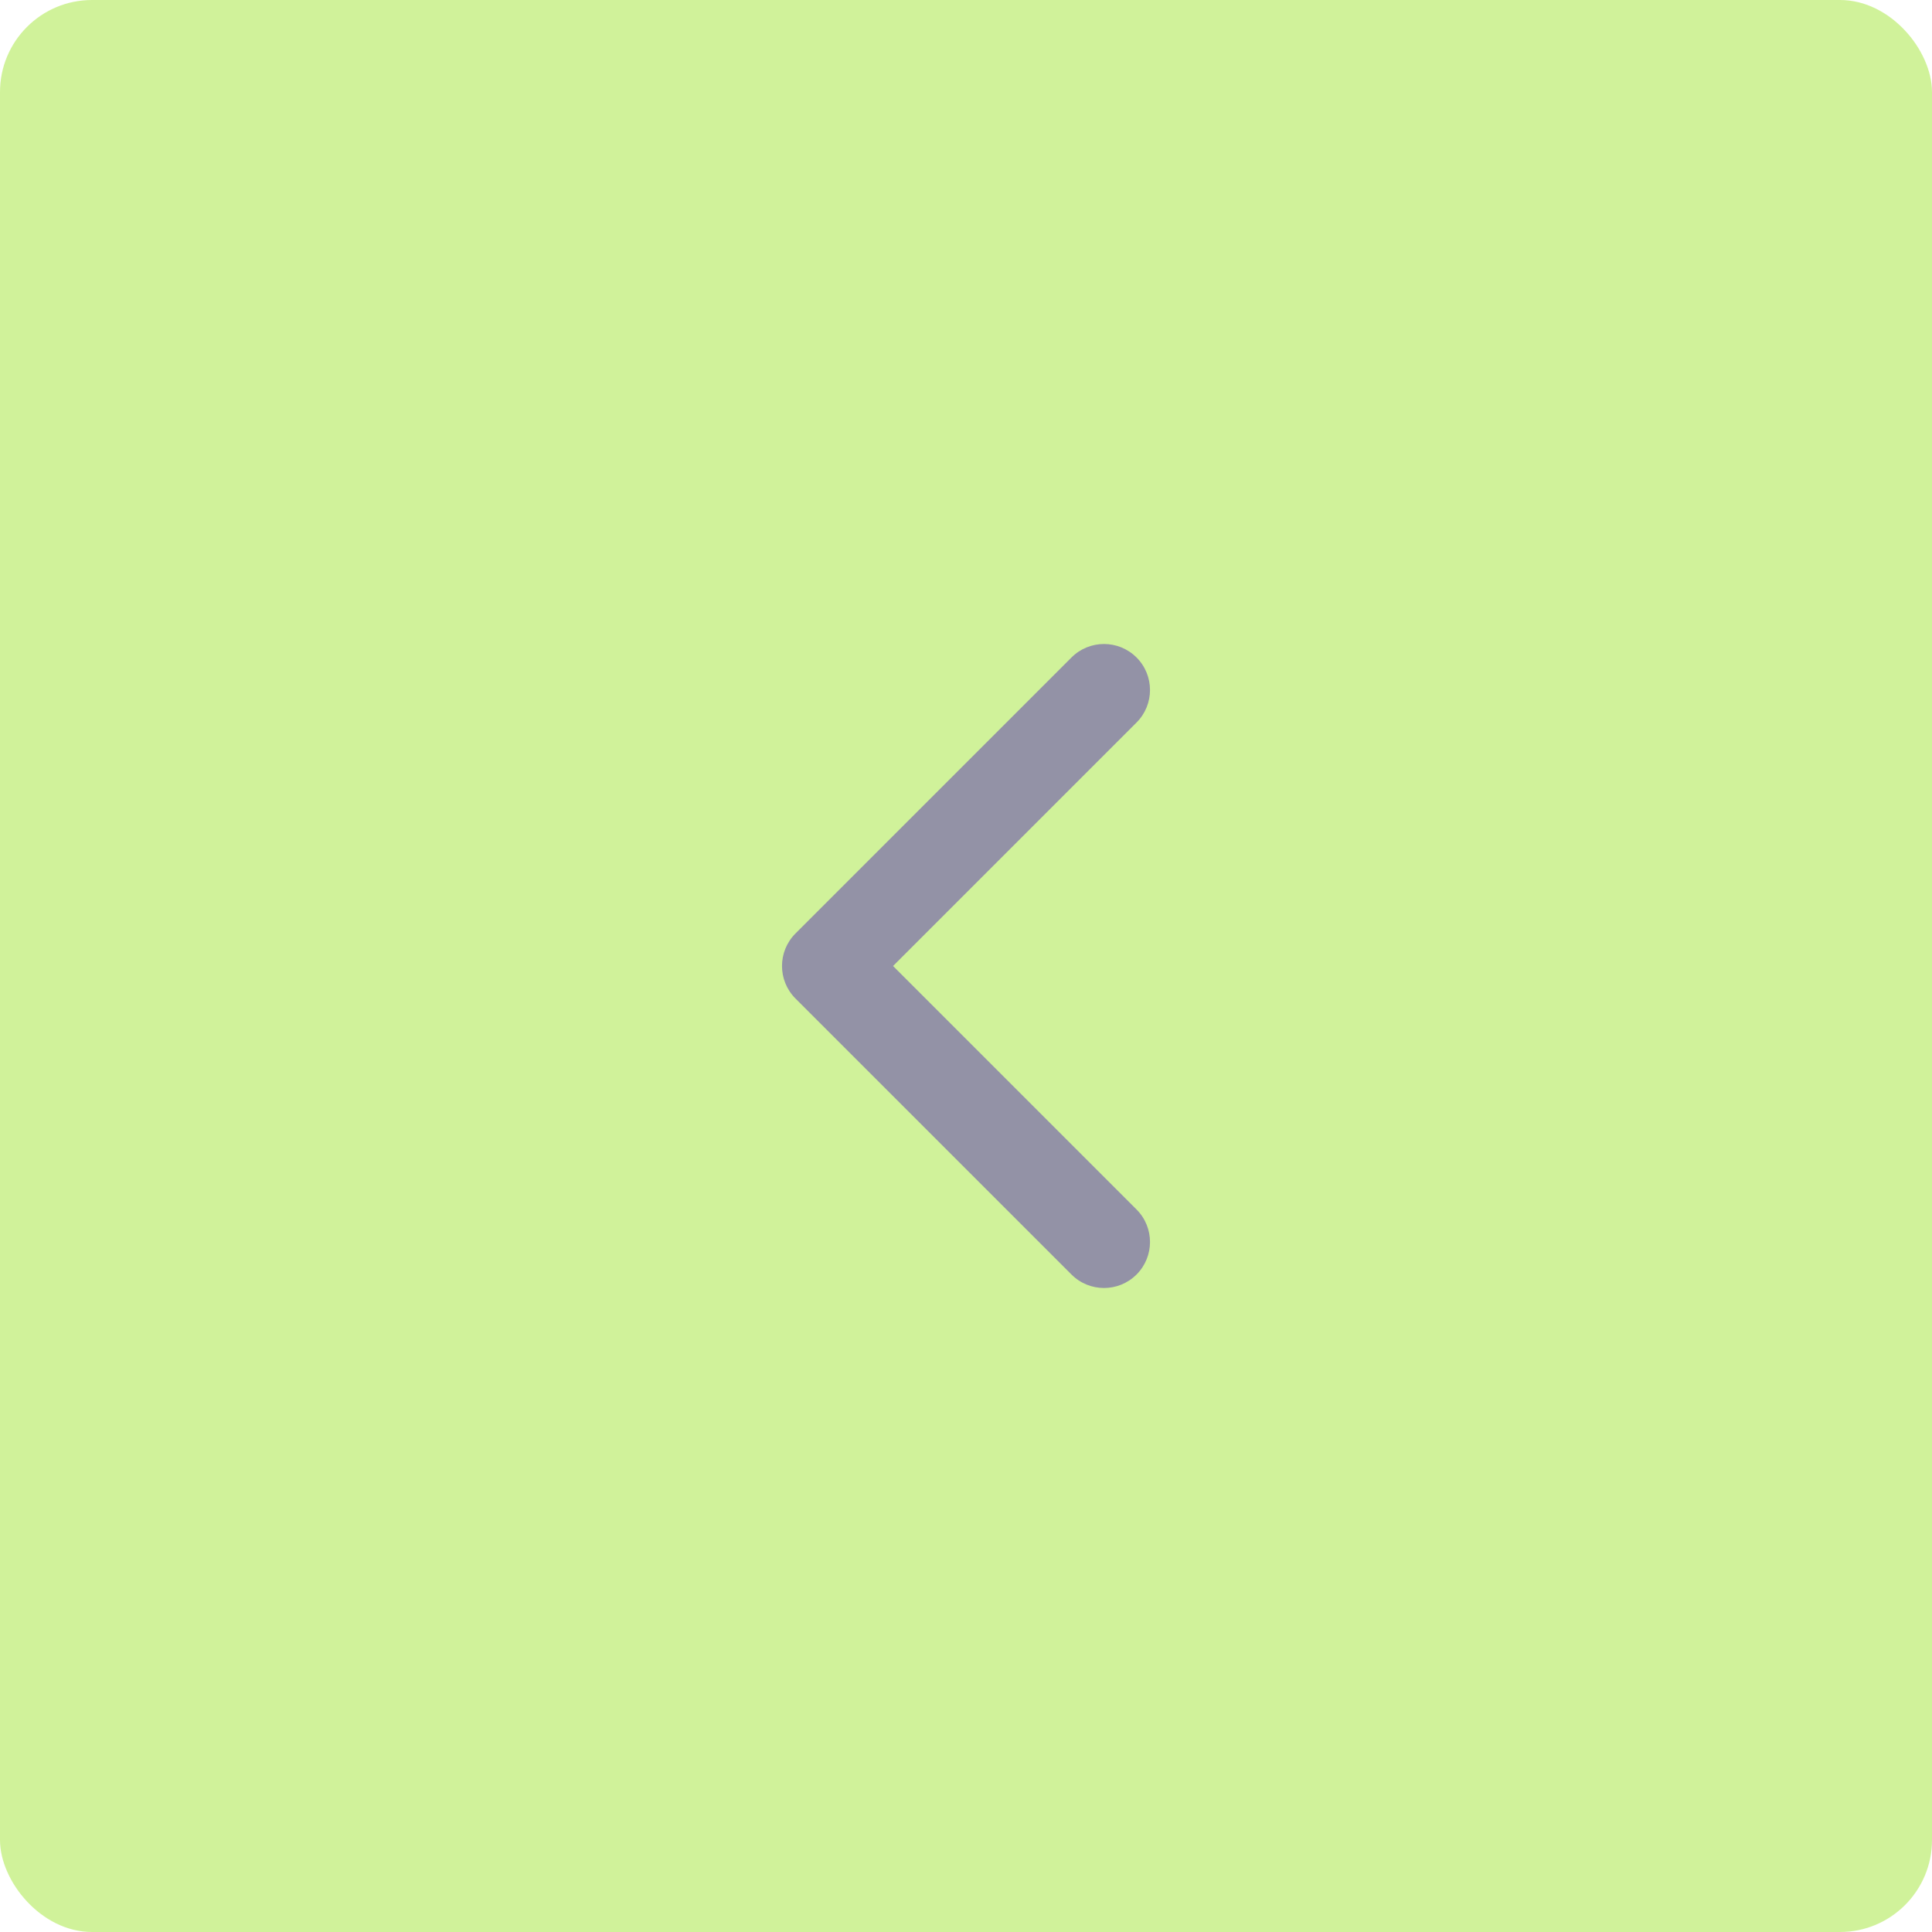
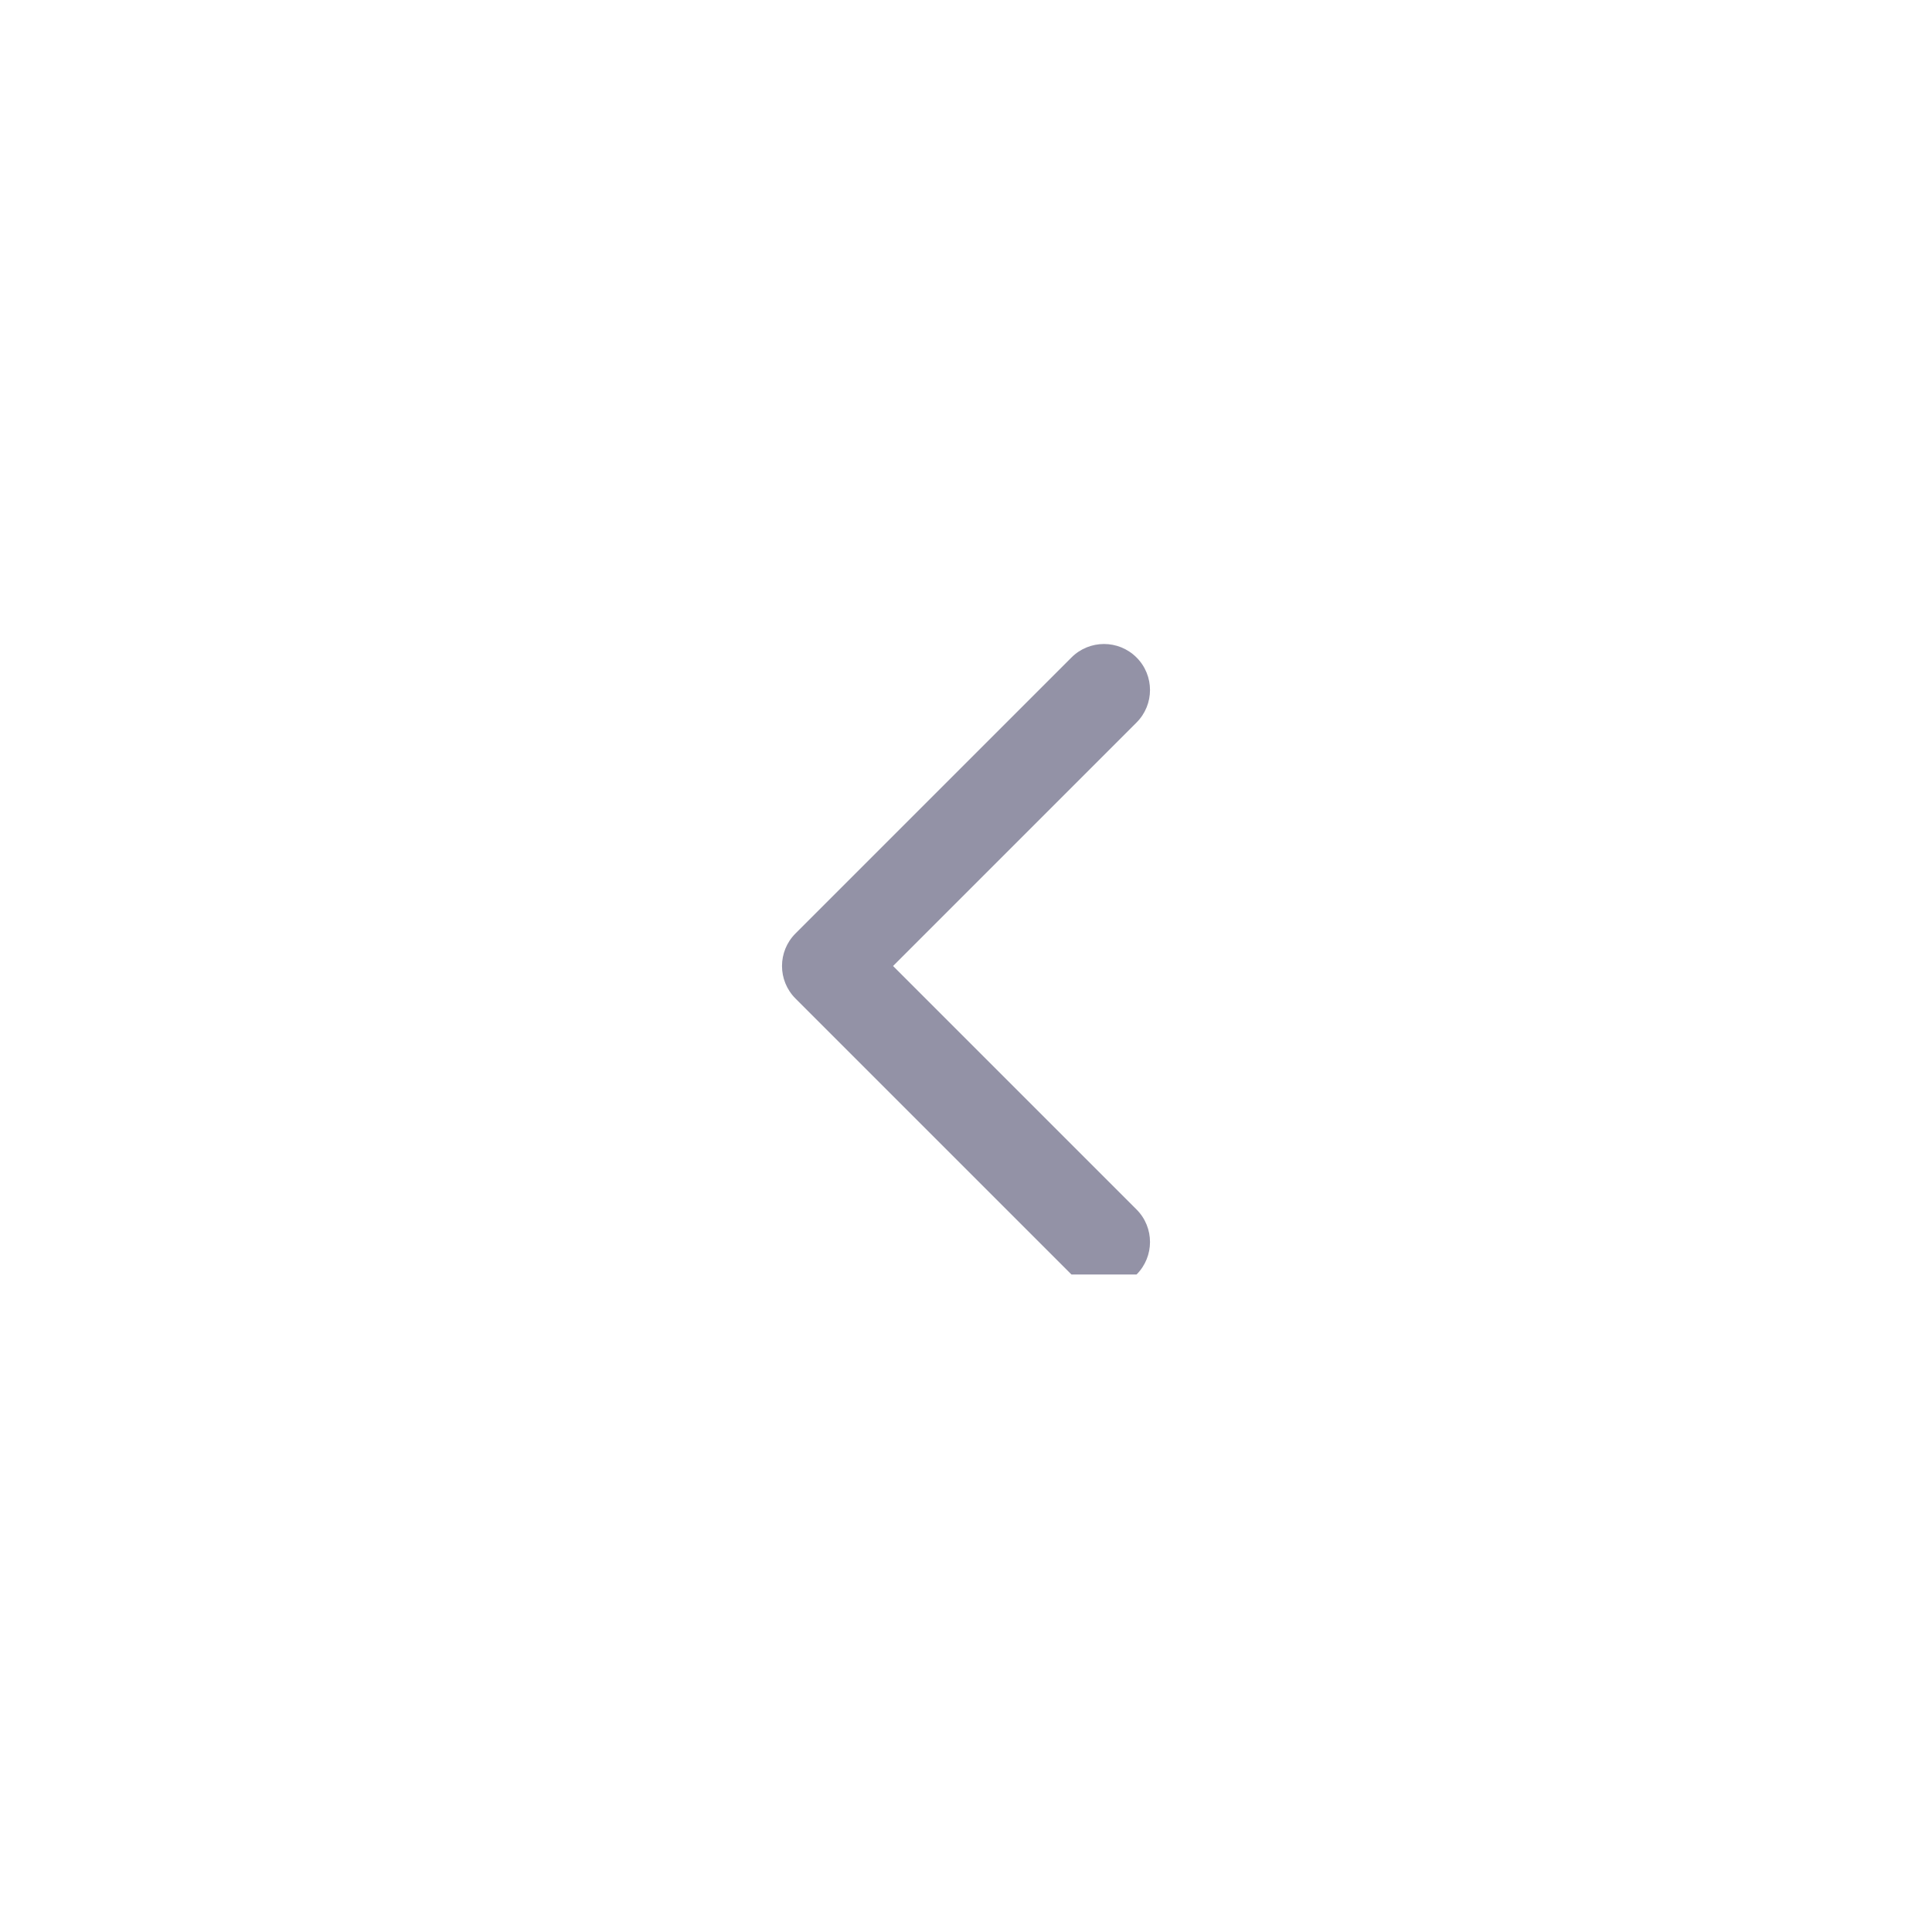
<svg xmlns="http://www.w3.org/2000/svg" width="168" height="168" viewBox="0 0 168 168" fill="none">
  <g opacity="0.5">
-     <rect width="168" height="168" rx="8" fill="#A2E636" />
-     <path fill-rule="evenodd" clip-rule="evenodd" d="M98.829 110.828C100.391 109.266 100.391 106.734 98.829 105.172L77.657 84L98.829 62.828C100.391 61.266 100.391 58.734 98.829 57.172C97.267 55.609 94.734 55.609 93.172 57.172L69.172 81.172C67.61 82.734 67.61 85.266 69.172 86.828L93.172 110.828C94.734 112.391 97.267 112.391 98.829 110.828Z" fill="#27264E" />
+     <path fill-rule="evenodd" clip-rule="evenodd" d="M98.829 110.828C100.391 109.266 100.391 106.734 98.829 105.172L77.657 84L98.829 62.828C100.391 61.266 100.391 58.734 98.829 57.172C97.267 55.609 94.734 55.609 93.172 57.172L69.172 81.172C67.61 82.734 67.61 85.266 69.172 86.828L93.172 110.828Z" fill="#27264E" />
  </g>
</svg>